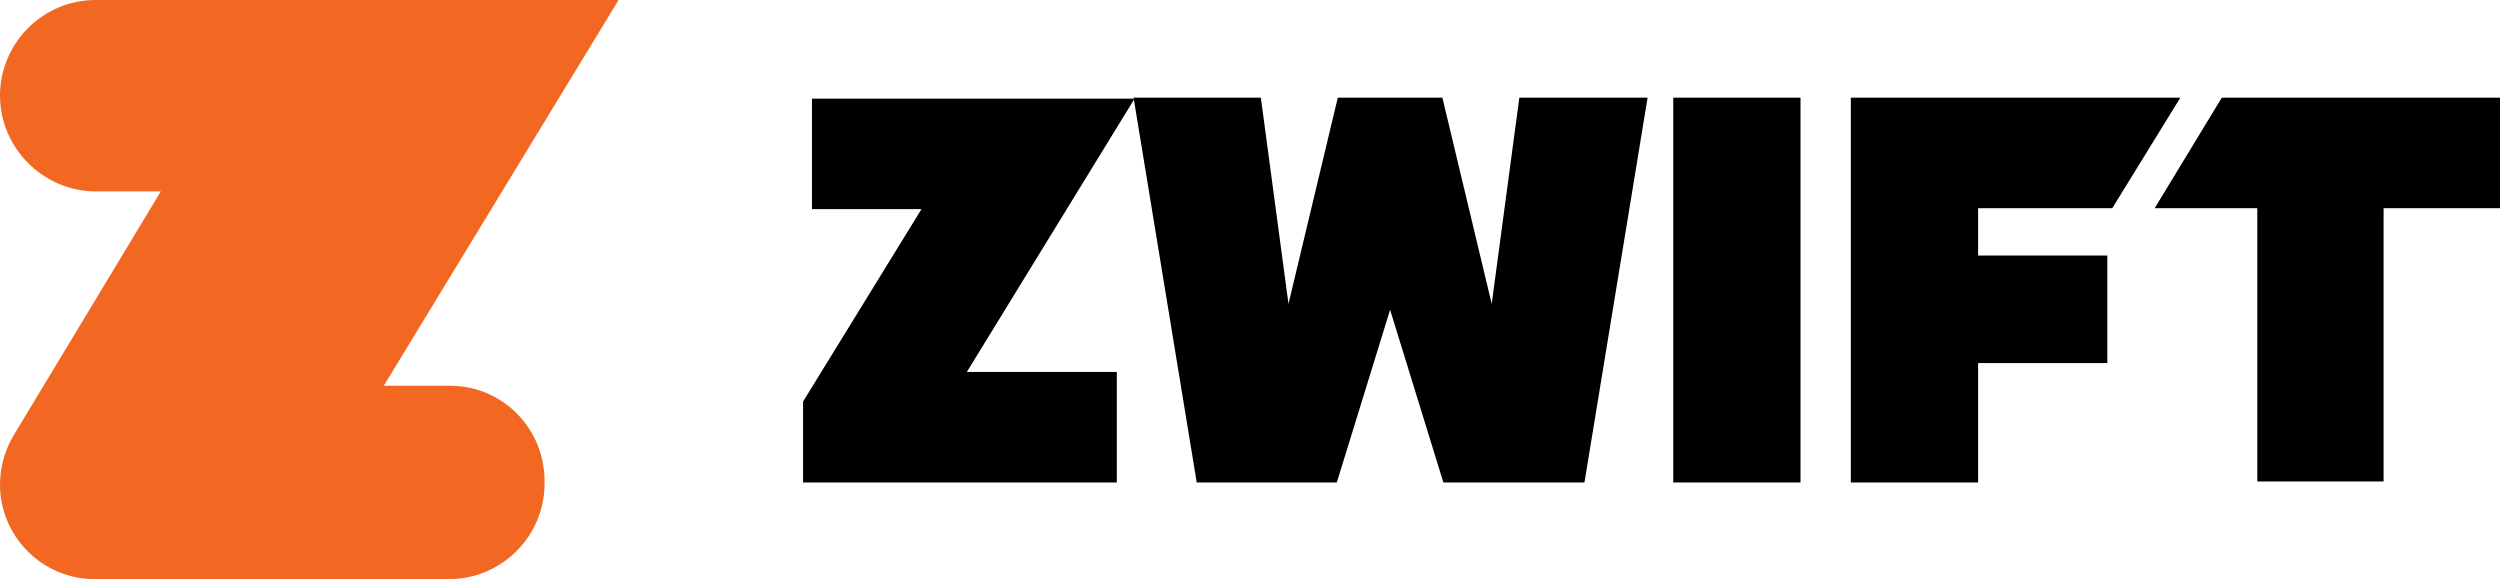
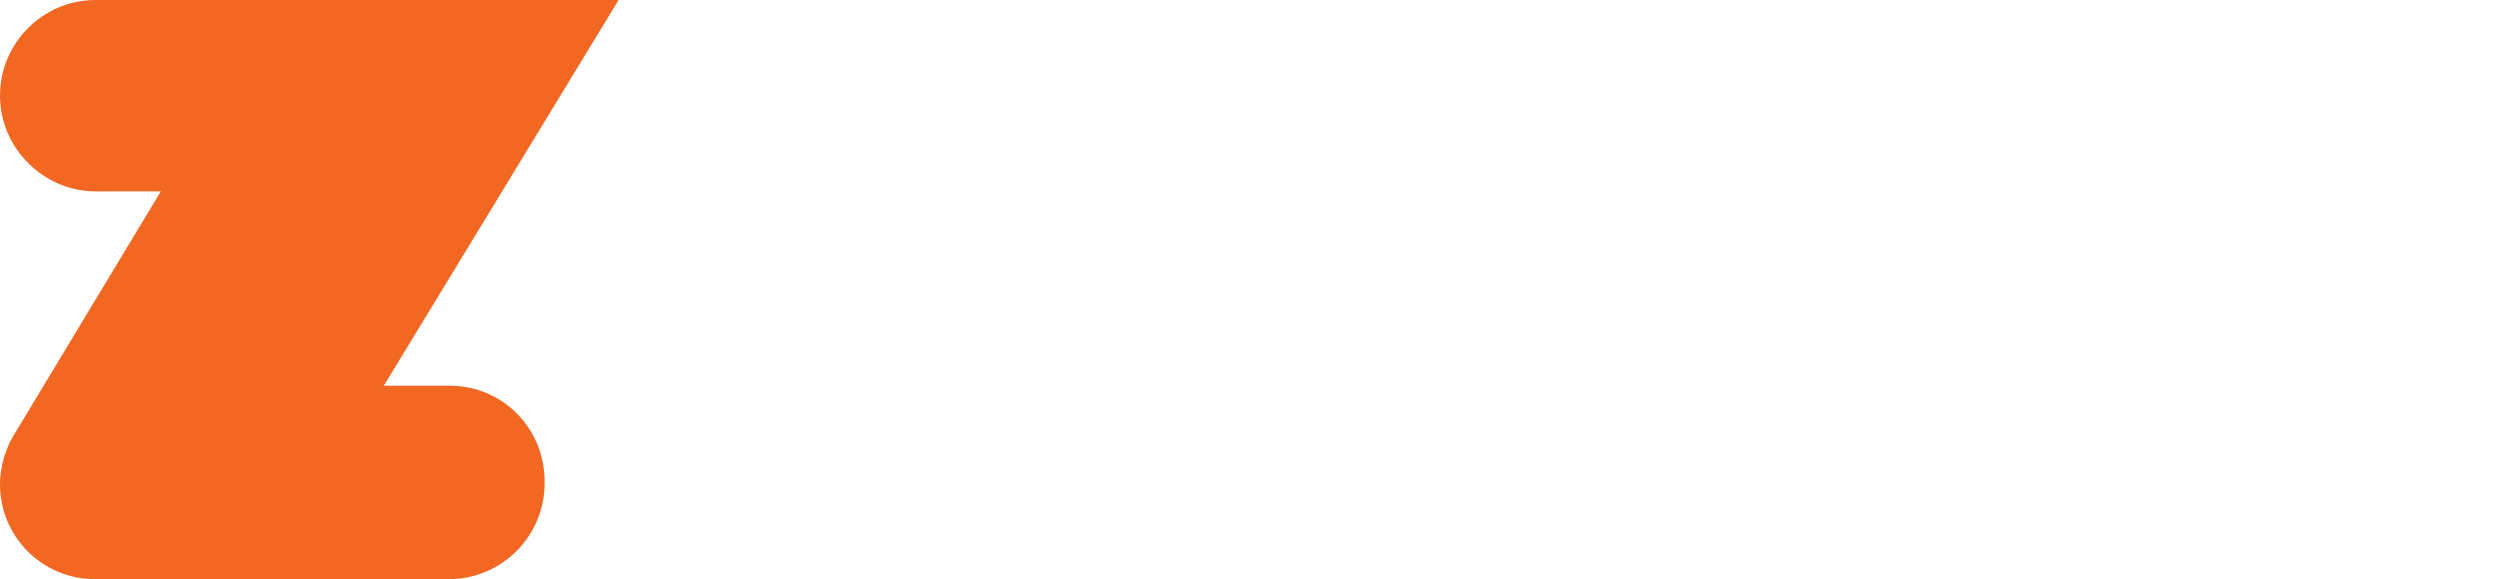
<svg xmlns="http://www.w3.org/2000/svg" version="1.1" id="Layer_1" x="0px" y="0px" viewBox="0 0 253.4 58.7" style="enable-background:new 0 0 253.4 58.7;" xml:space="preserve">
  <style type="text/css">
	.st0{fill:#F26722;}
</style>
  <g>
    <g>
-       <path d="M221,9.9l-6.9,11.2h-13.6v4.8h13.1v10.9h-13.1v12.1h-12.9v-39C187.6,9.9,221,9.9,221,9.9z M182.5,9.9h-12.9v39h12.9V9.9z     M113.2,48.9V37.7H98L115,10H82.3v11.2h11.1l-12,19.5v8.2H113.2L113.2,48.9z M154,9.9l-2.8,20.9l-5-20.9h-10.6l-5,20.9l-2.8-20.9    h-12.9l6.4,39h14.2l5.4-17.5l5.4,17.5h14.3l6.4-39C166.9,9.9,154,9.9,154,9.9z M225.2,9.9l-6.8,11.2h10.4v27.7h12.8V21.1h11.8V9.9    H225.2z" />
-     </g>
+       </g>
    <path class="st0" d="M45.6,39.1h-6.7L62.7,0h-53C4.3,0,0,4.4,0,9.7s4.4,9.7,9.7,9.7h6.6L1.4,44.1c0,0-1.4,2.1-1.4,5   c0,5.3,4.3,9.6,9.6,9.6h35.9c5.4,0,9.7-4.4,9.7-9.7C55.3,43.5,51,39.1,45.6,39.1z" />
  </g>
</svg>